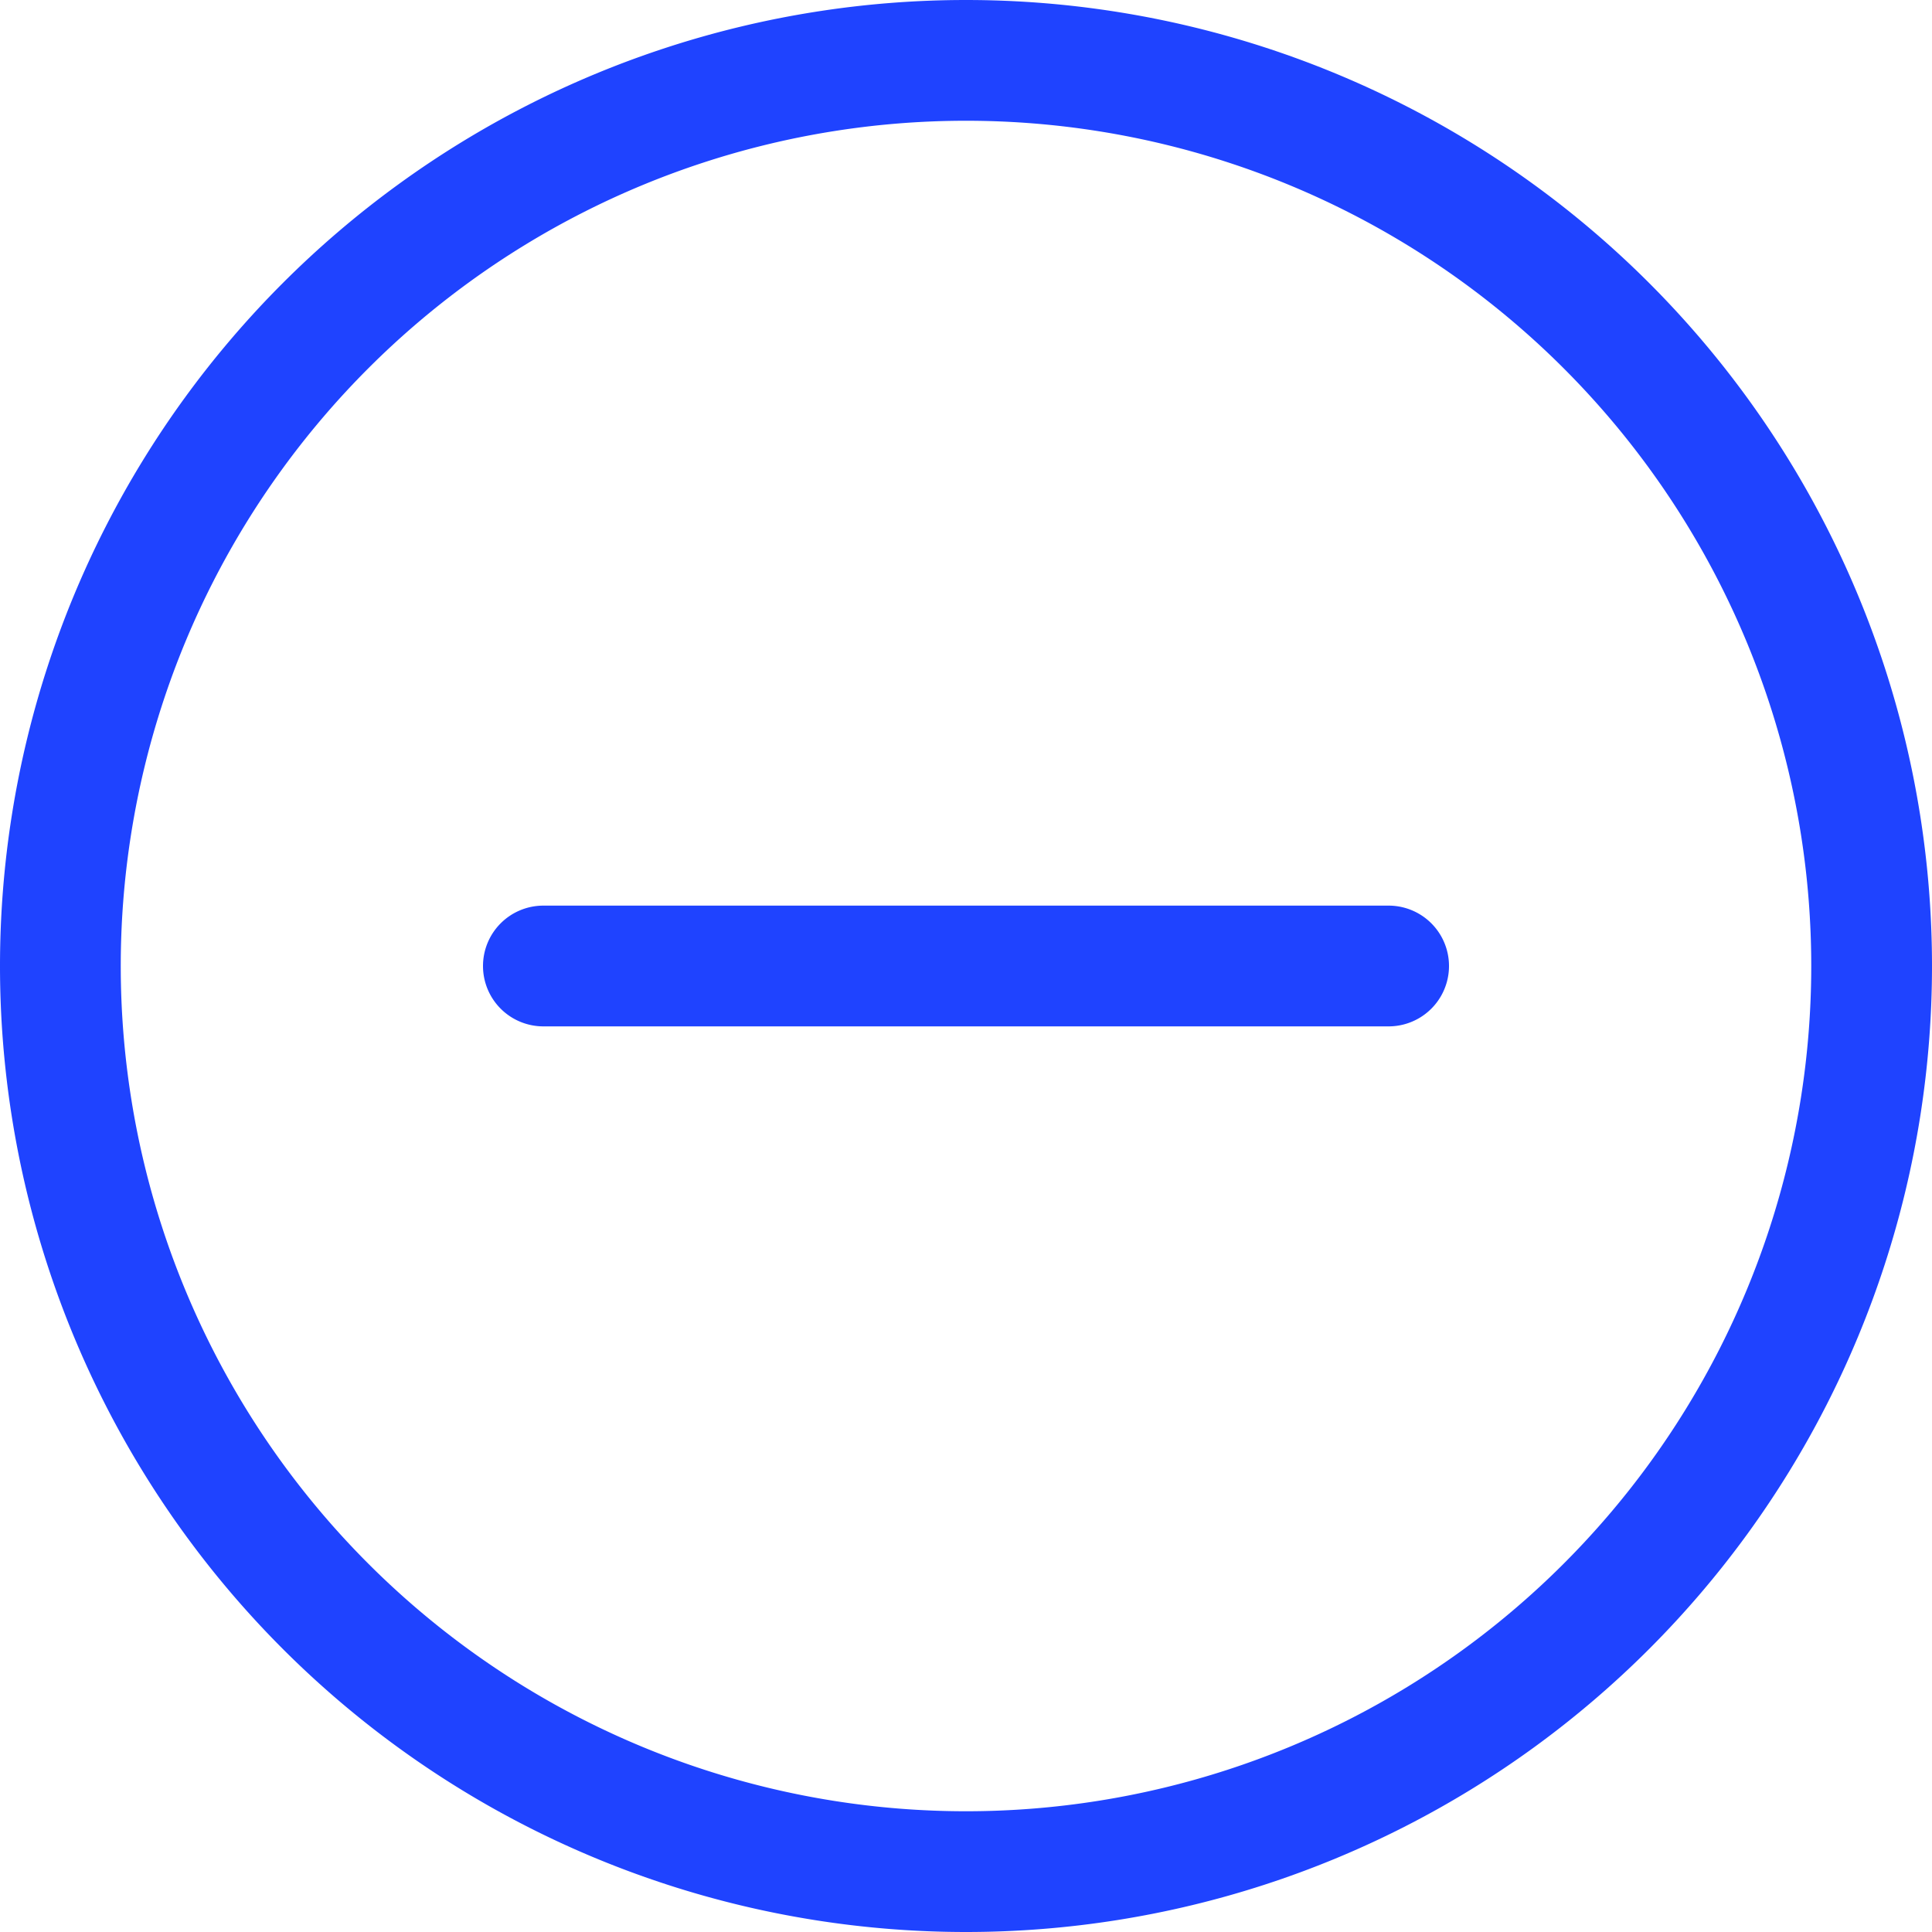
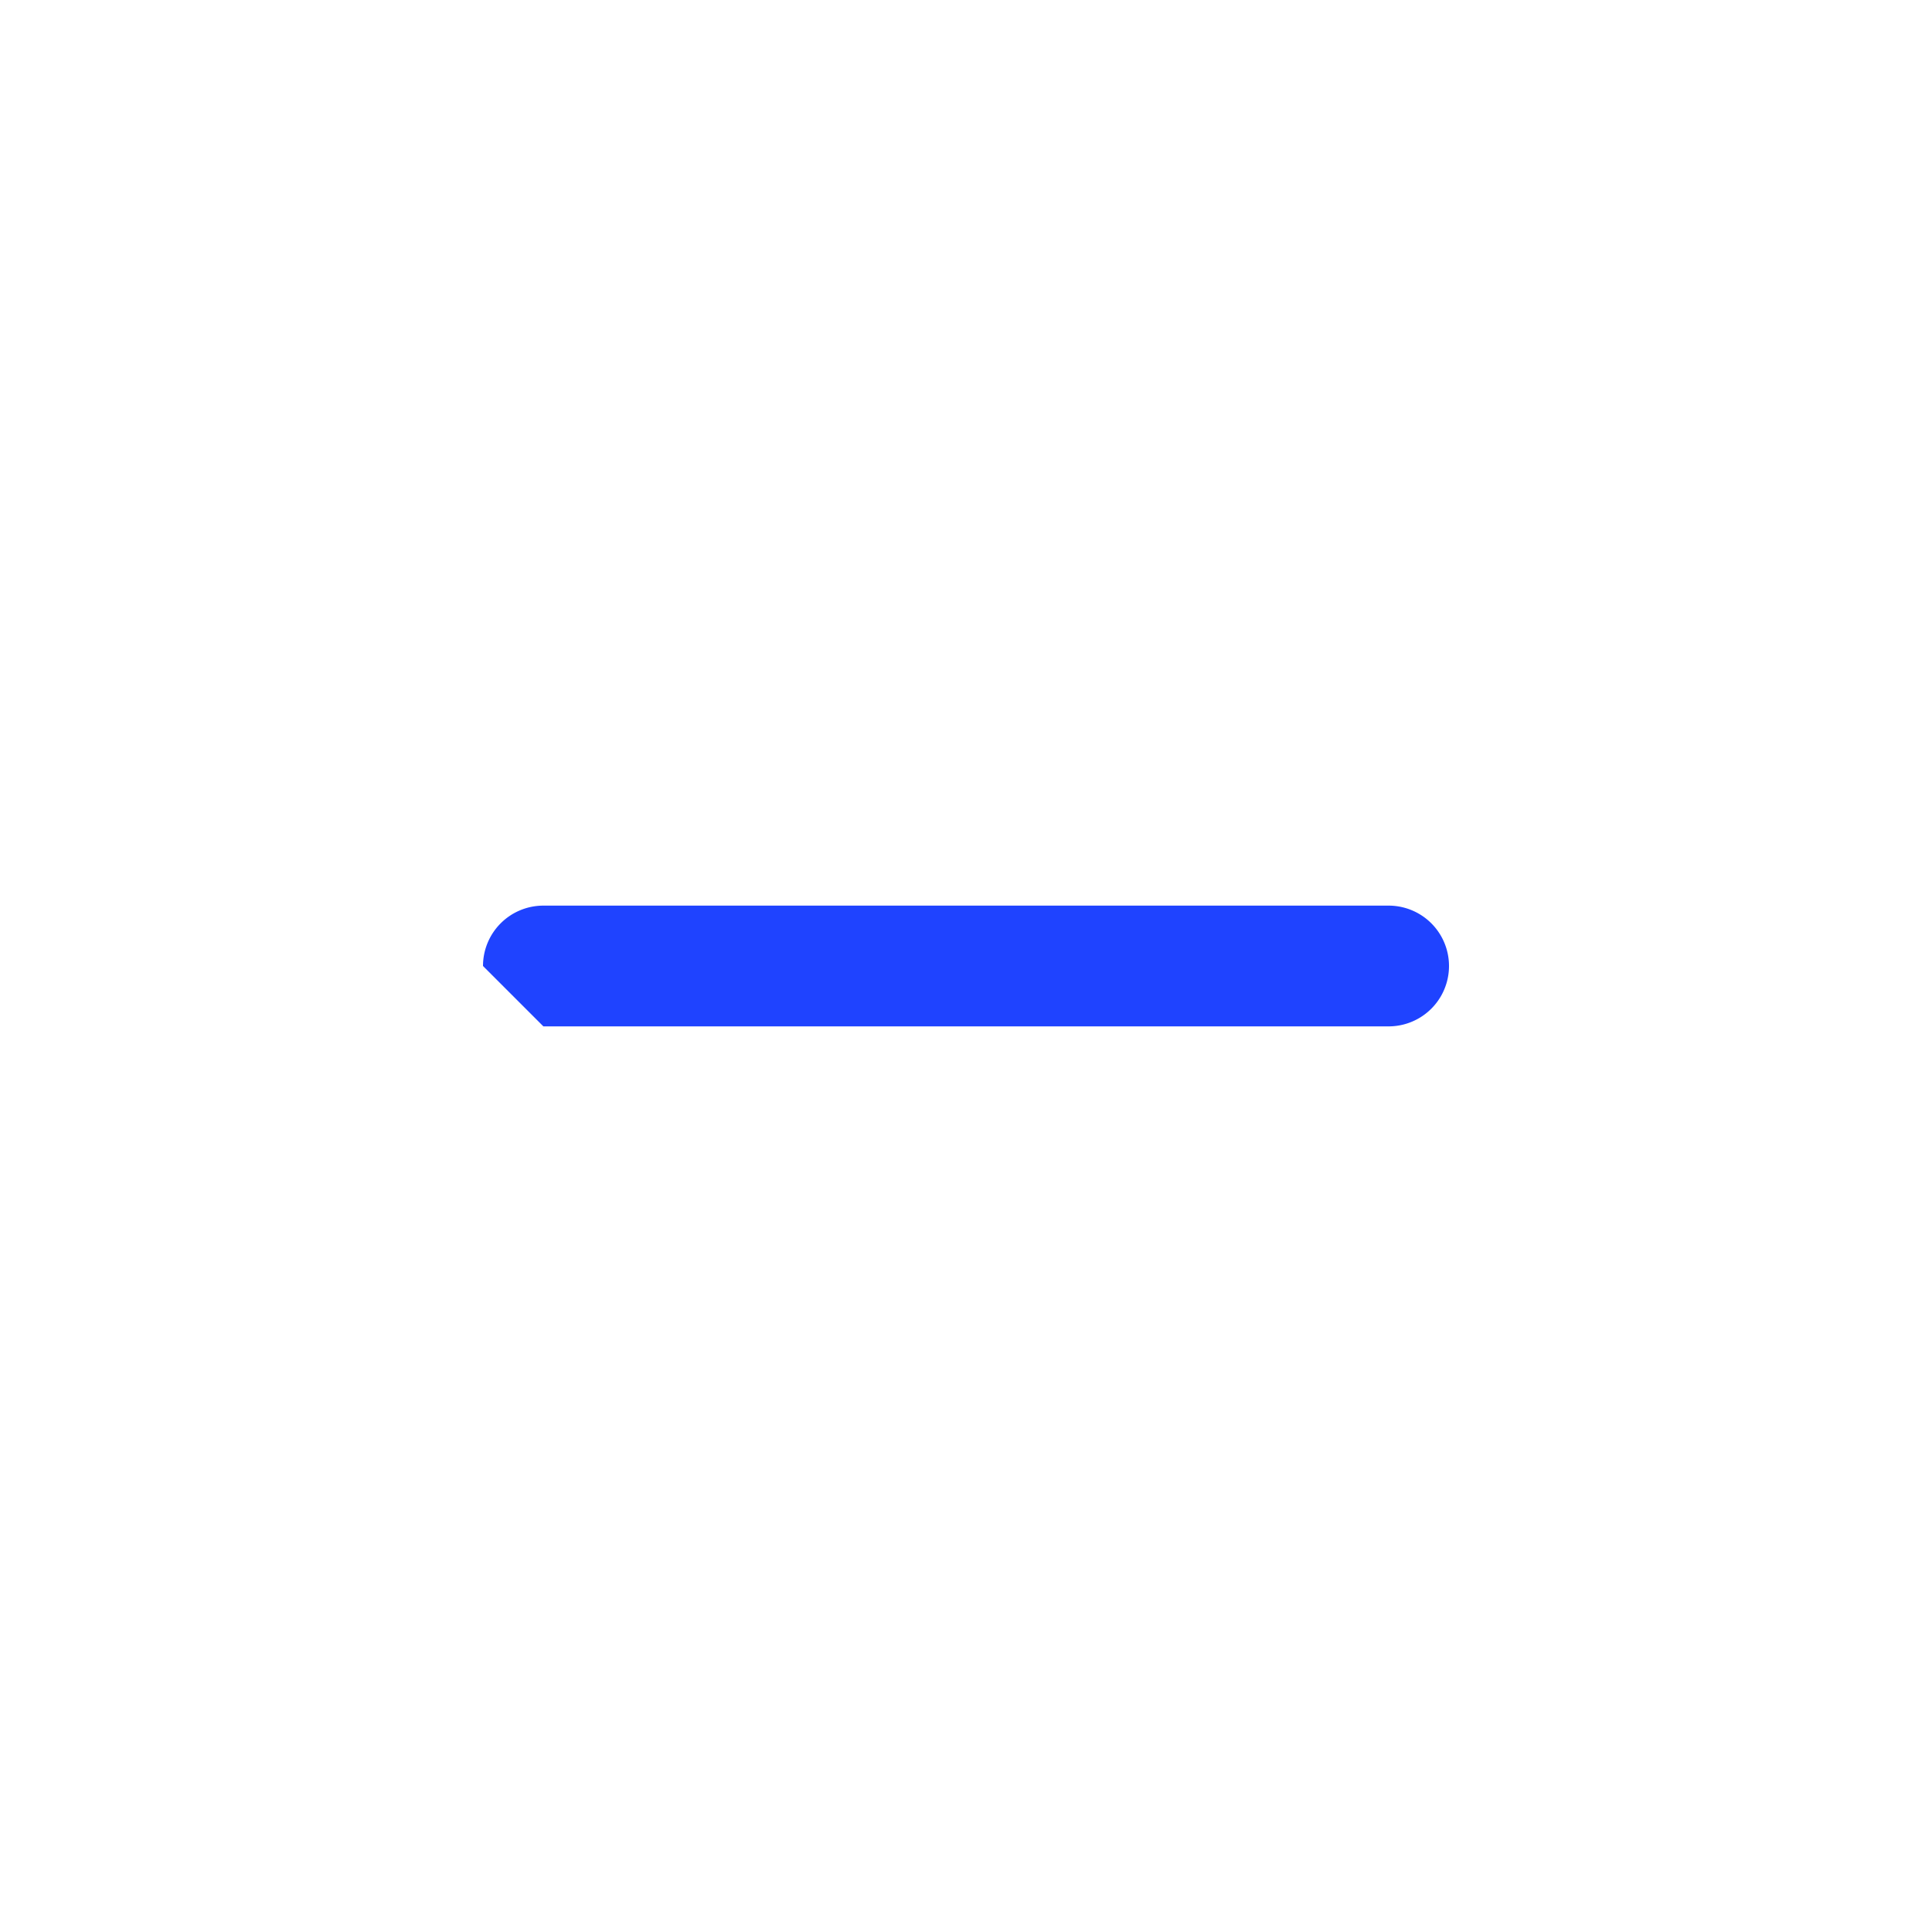
<svg xmlns="http://www.w3.org/2000/svg" width="24px" height="24px" viewBox="0 0 16 16" class="bi bi-dash-circle" fill="#1F43FF">
-   <path fill-rule="evenodd" d="M8 15A7 7 0 1 0 8 1a7 7 0 0 0 0 14zm0 1A8 8 0 1 0 8 0a8 8 0 0 0 0 16z" />
-   <path fill-rule="evenodd" d="M4 8a.5.5 0 0 1 .5-.5h7a.5.5 0 0 1 0 1h-7A.5.5 0 0 1 4 8z" />
+   <path fill-rule="evenodd" d="M4 8a.5.5 0 0 1 .5-.5h7a.5.5 0 0 1 0 1h-7z" />
</svg>